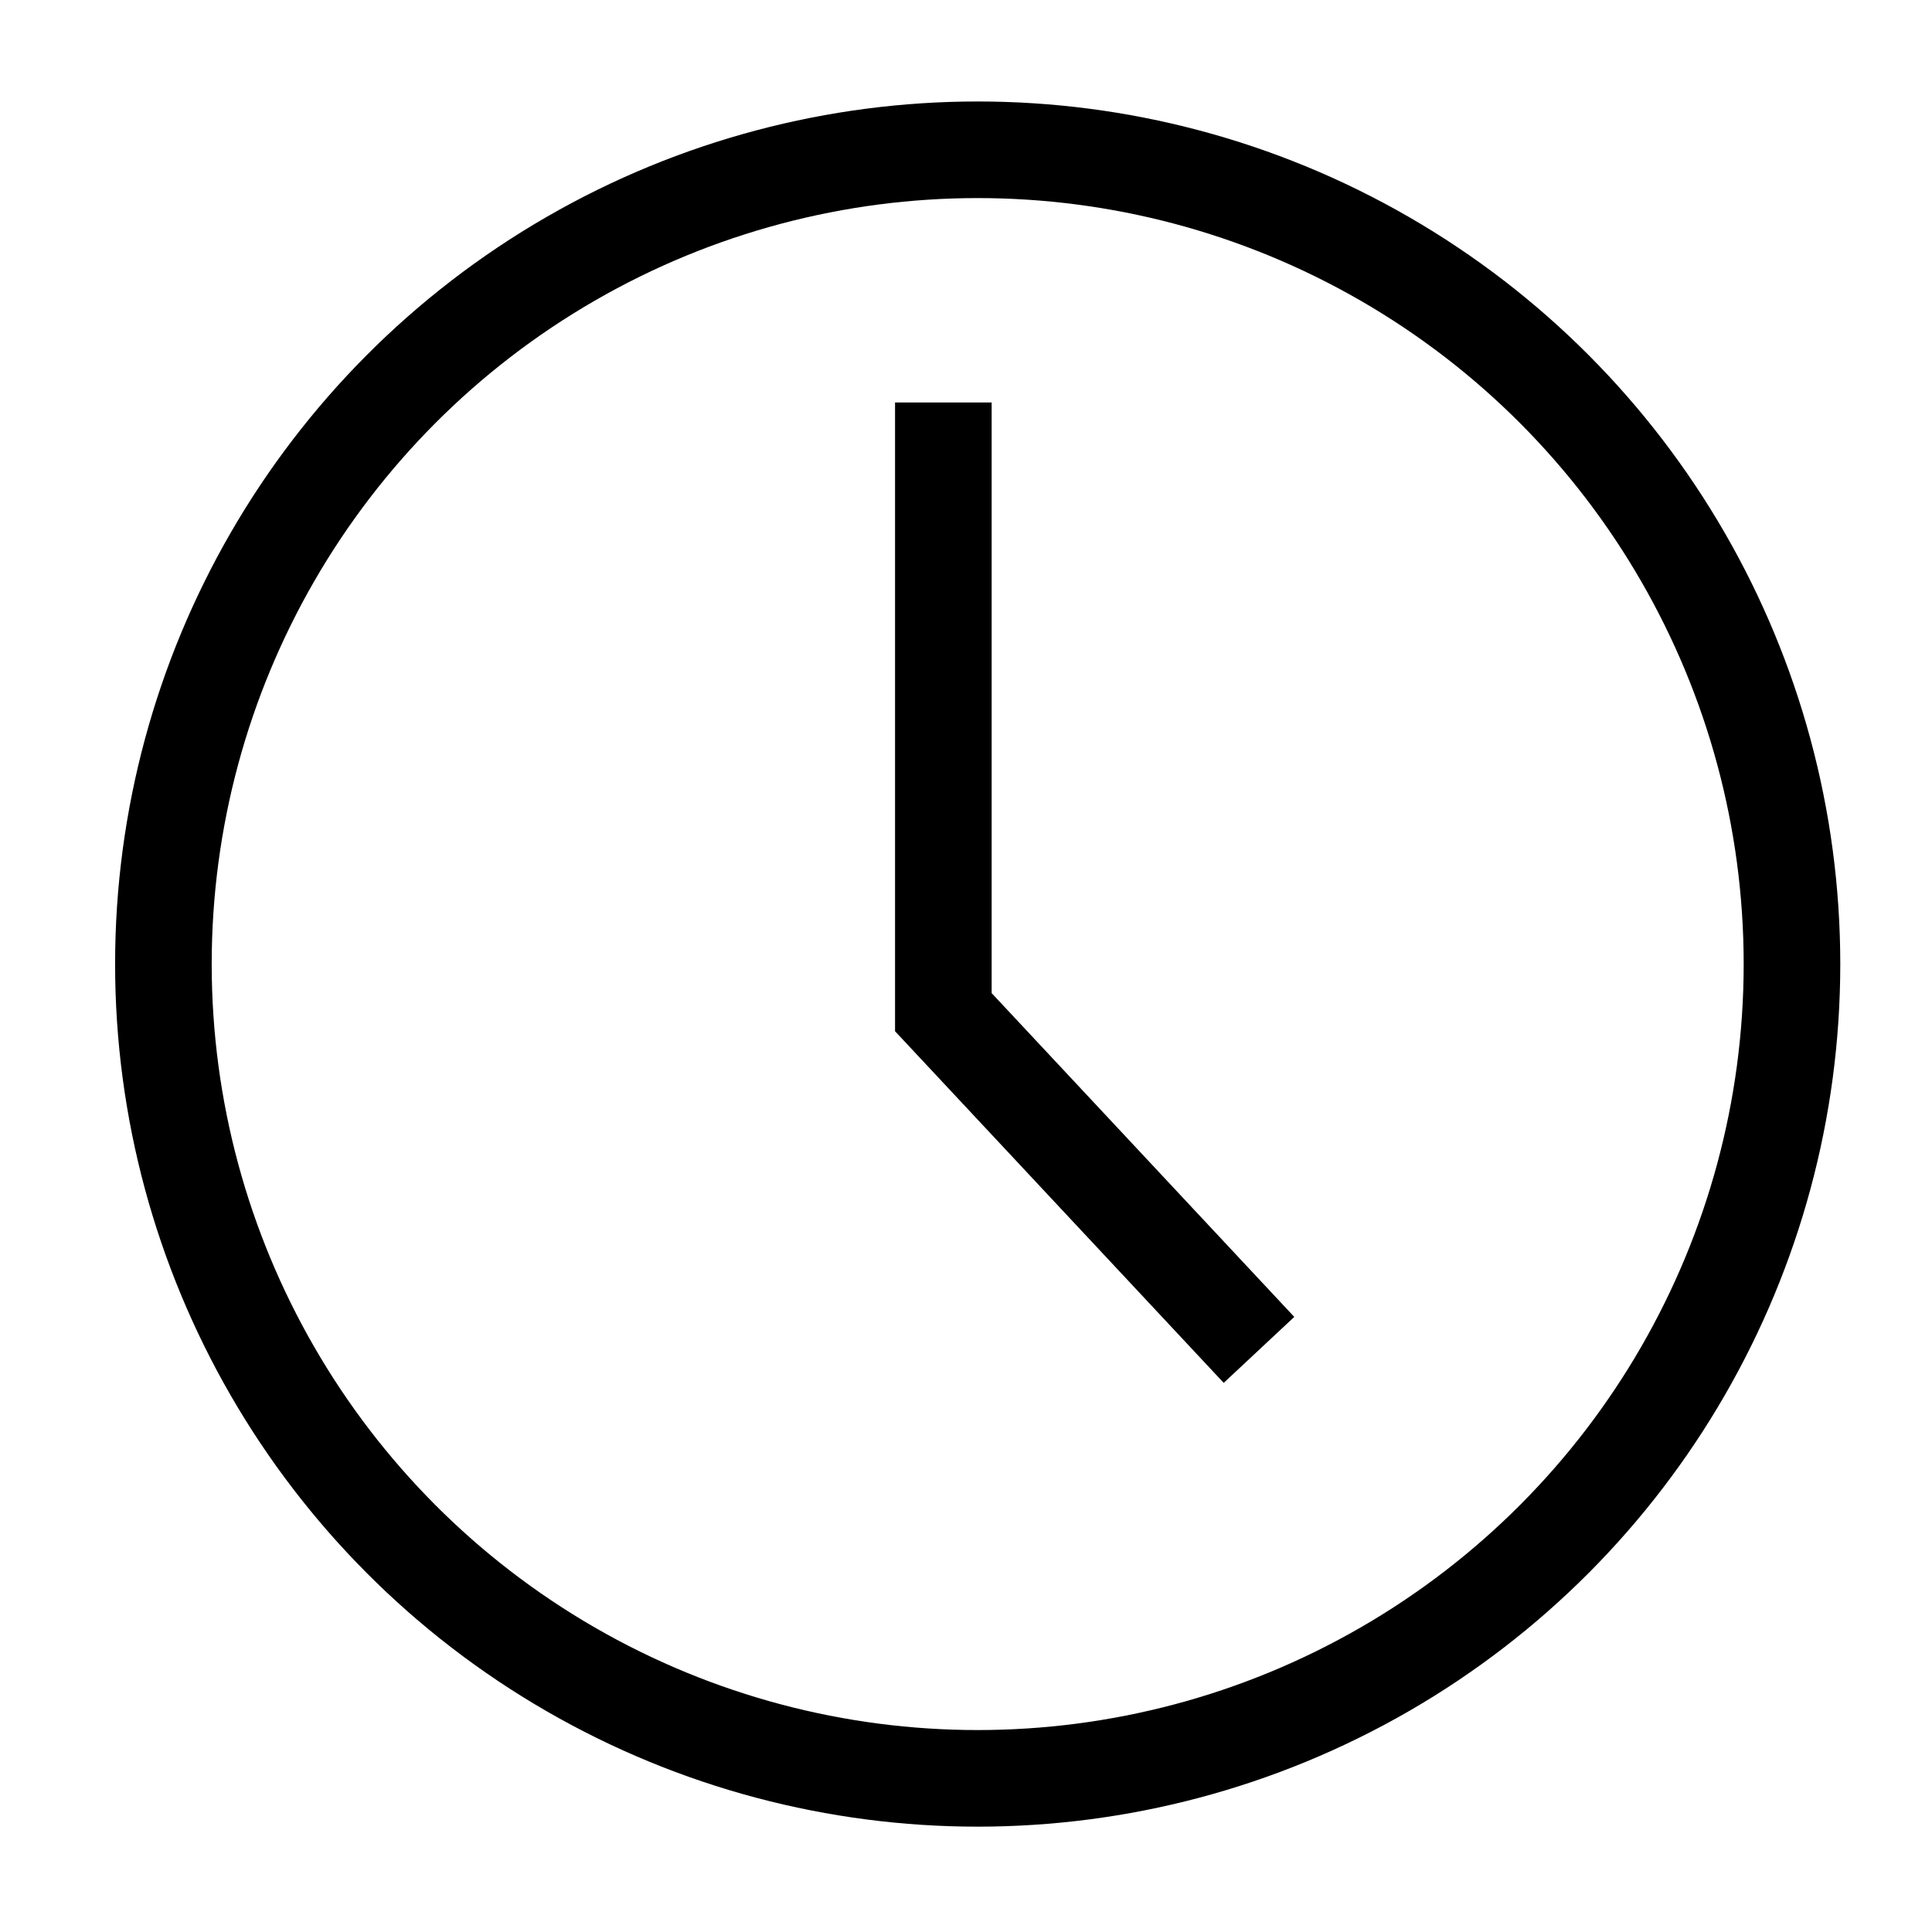
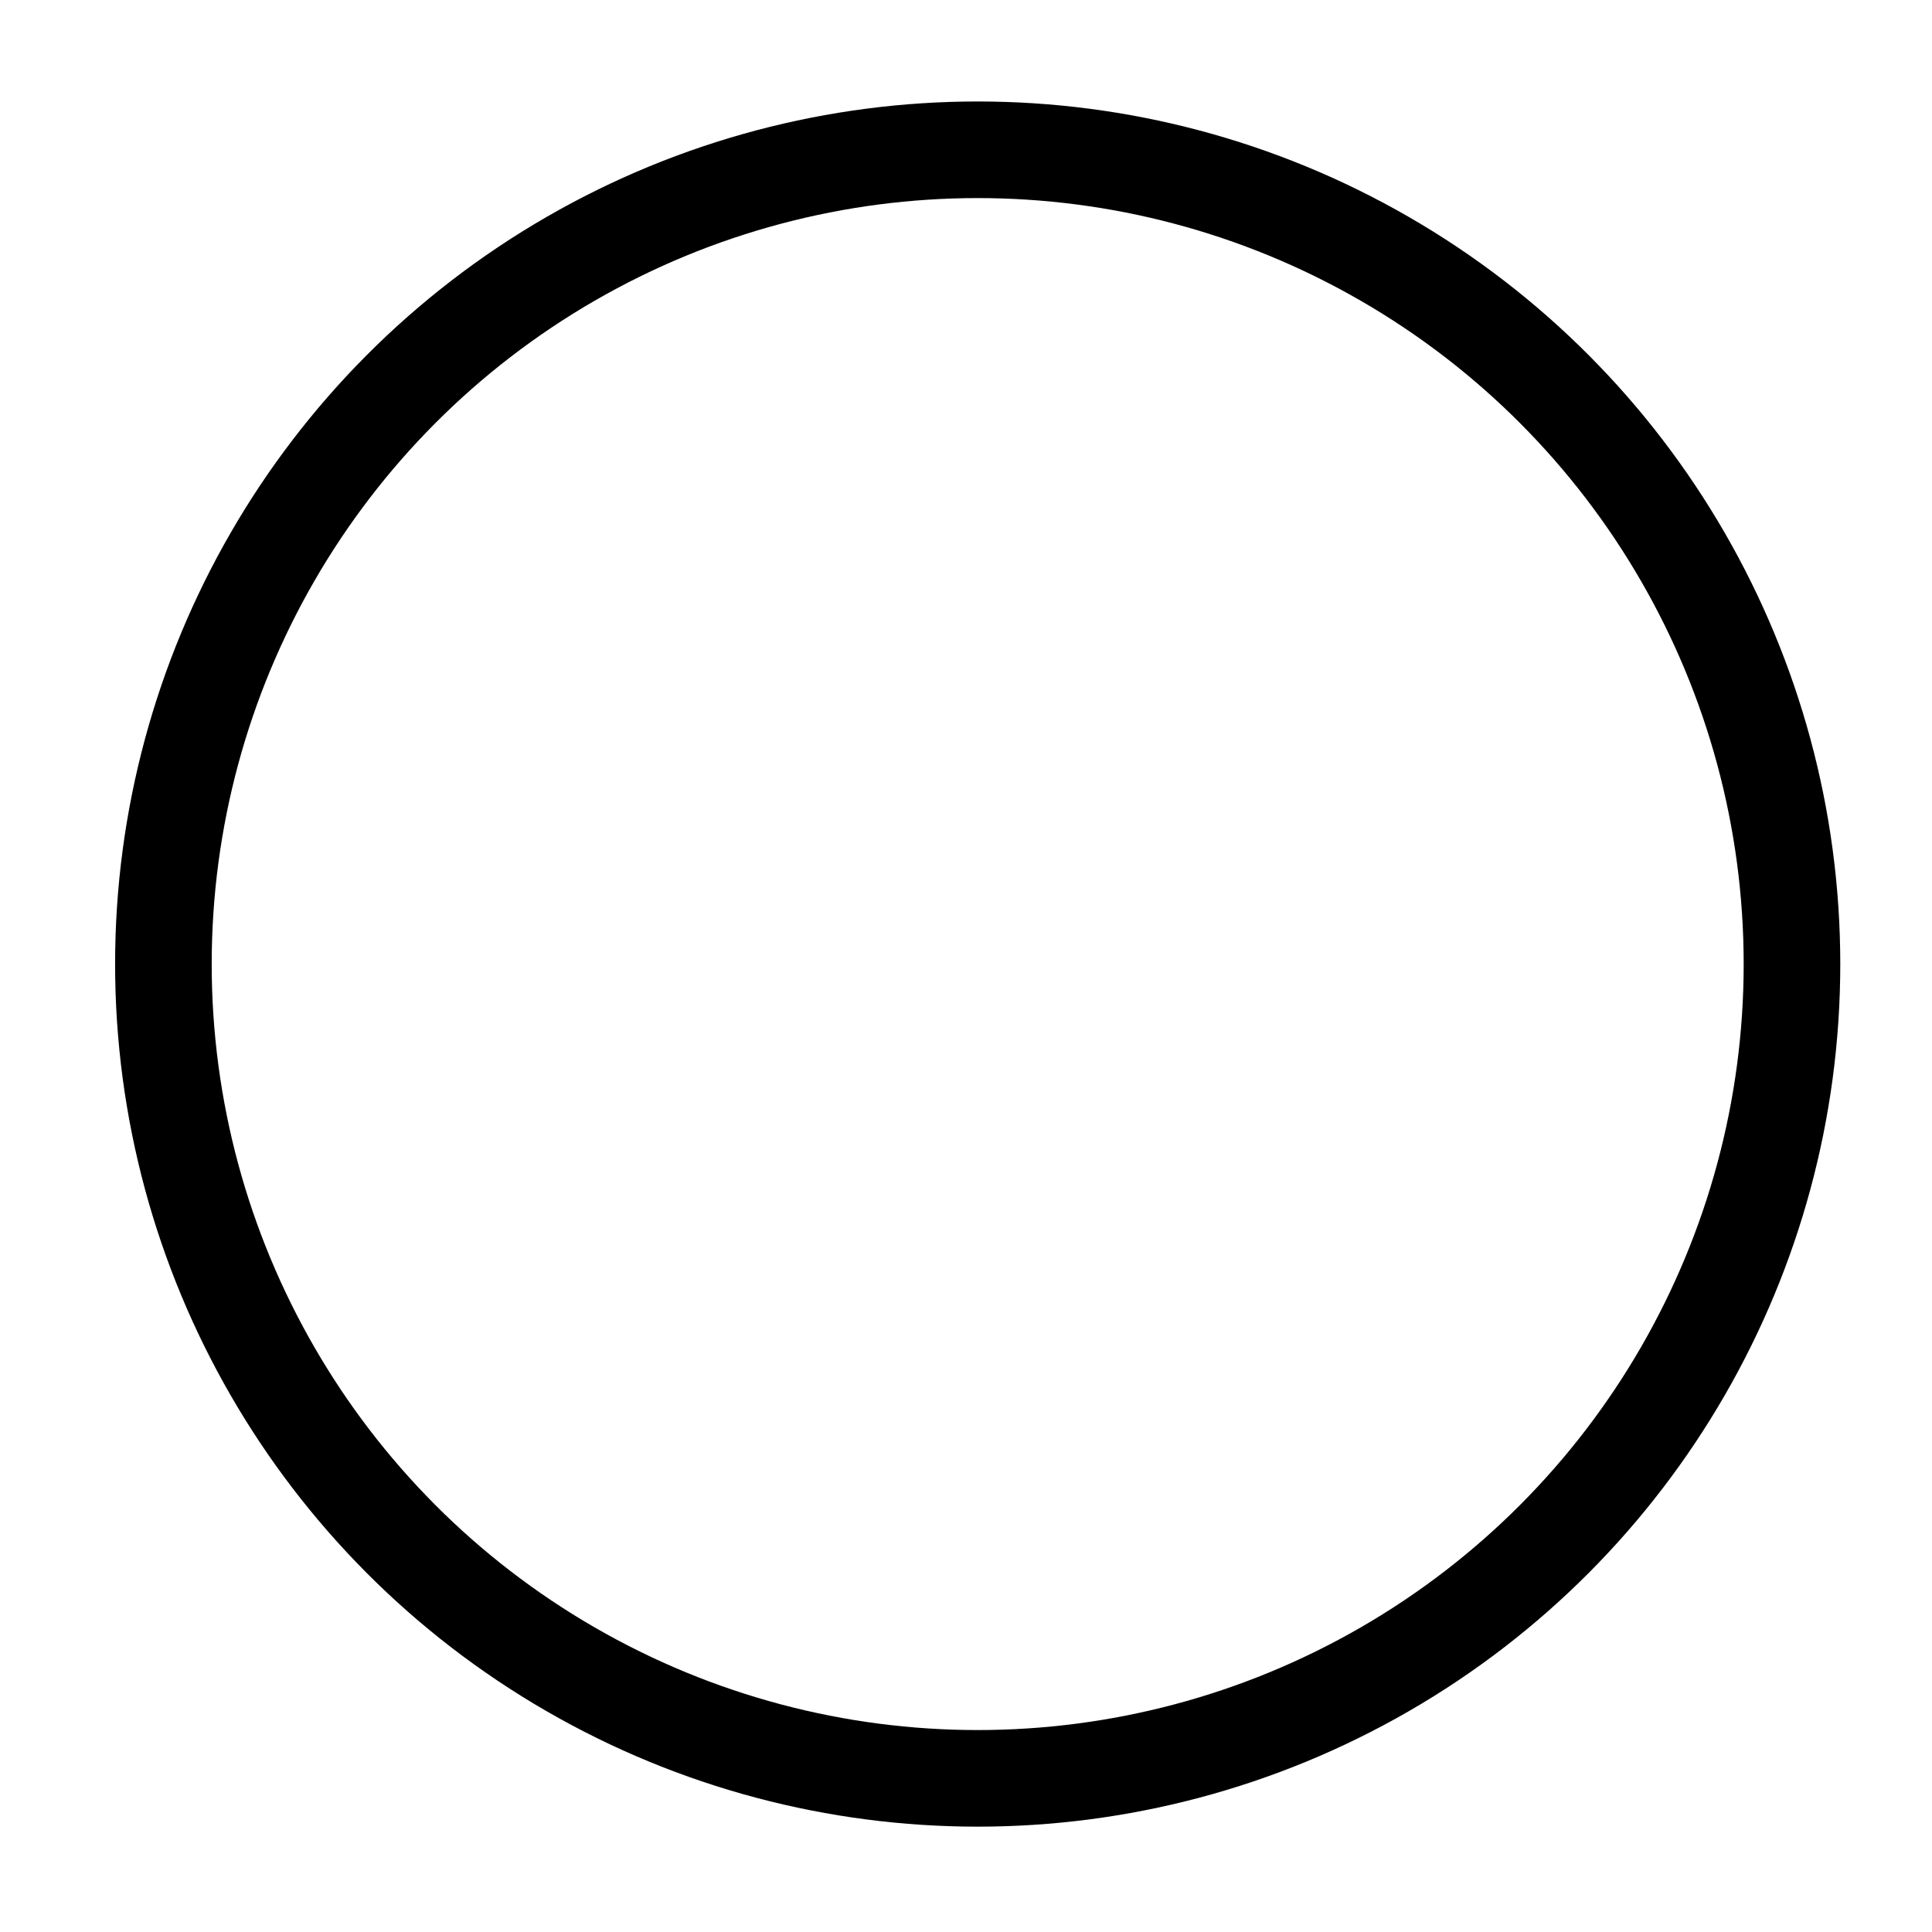
<svg xmlns="http://www.w3.org/2000/svg" id="Ebene_1" width="40" height="40" version="1.1" viewBox="0 0 40 40">
  <circle cx="20.242" cy="19.96" r="16.859" style="fill: none; stroke: #000; stroke-miterlimit: 10; stroke-width: 2px;" />
-   <polyline points="26.066 27.948 19.531 20.956 19.531 8.333" style="fill: none; stroke: #000; stroke-miterlimit: 10; stroke-width: 2px;" />
</svg>